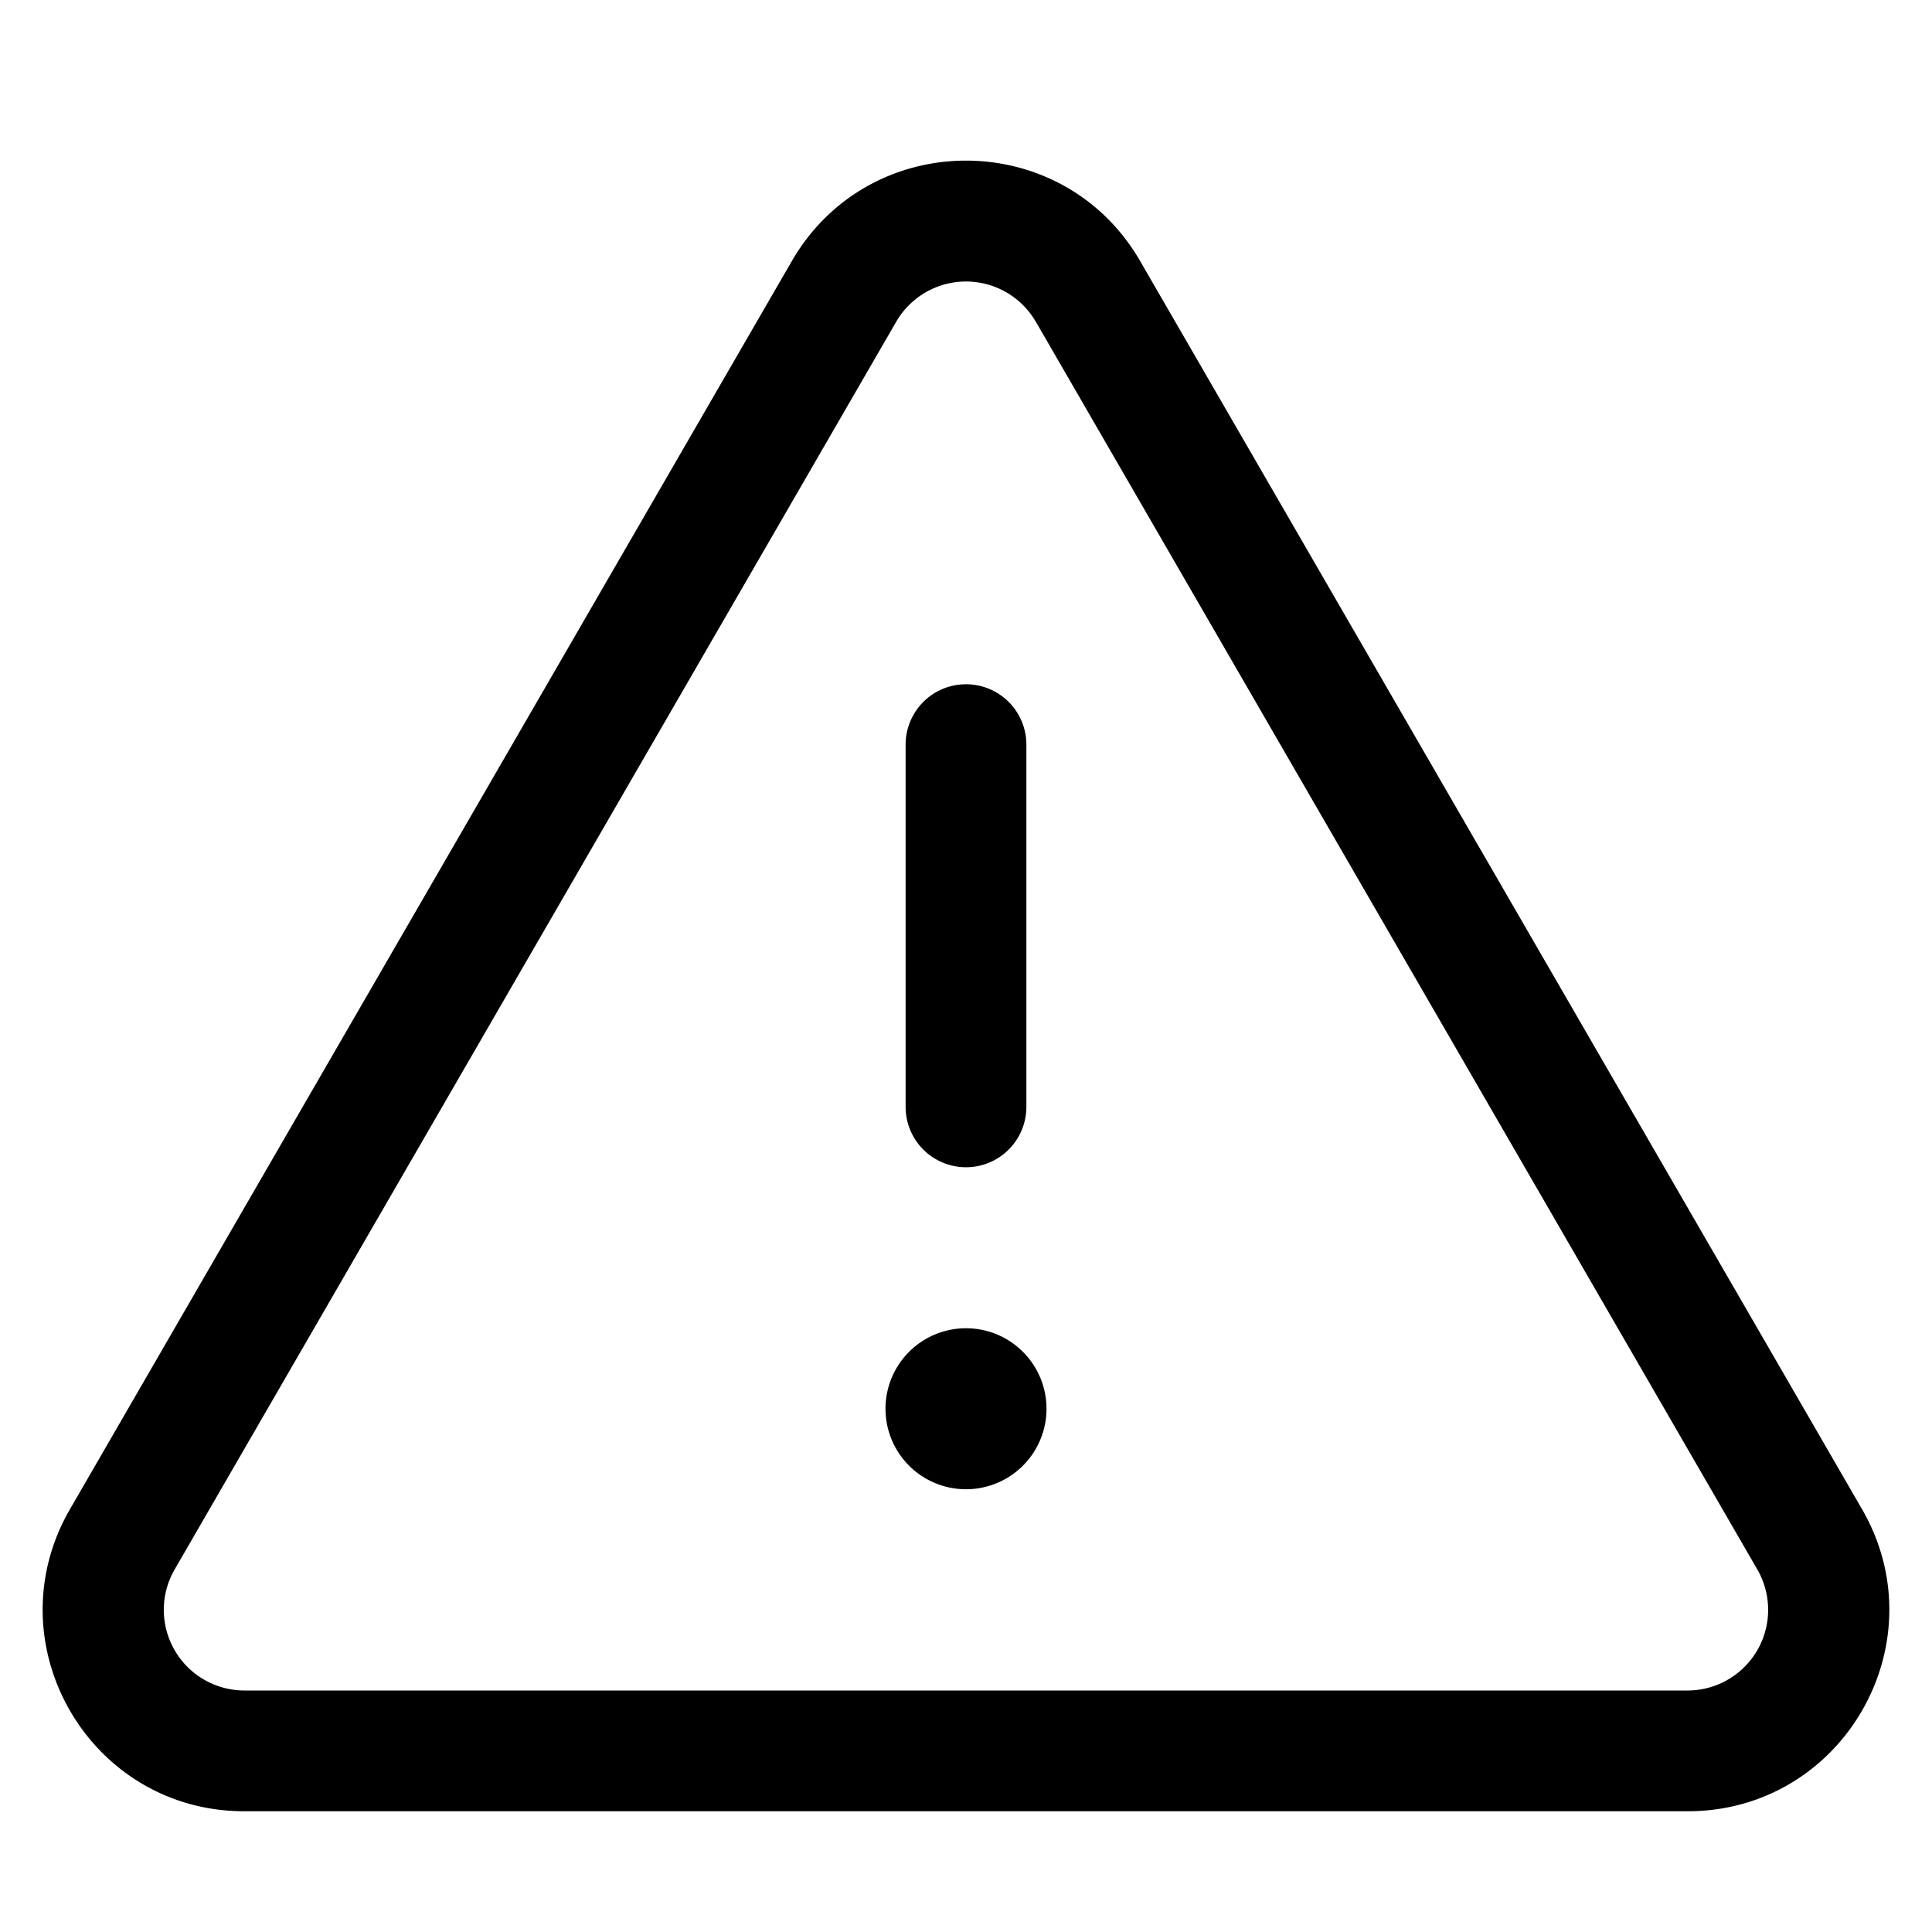
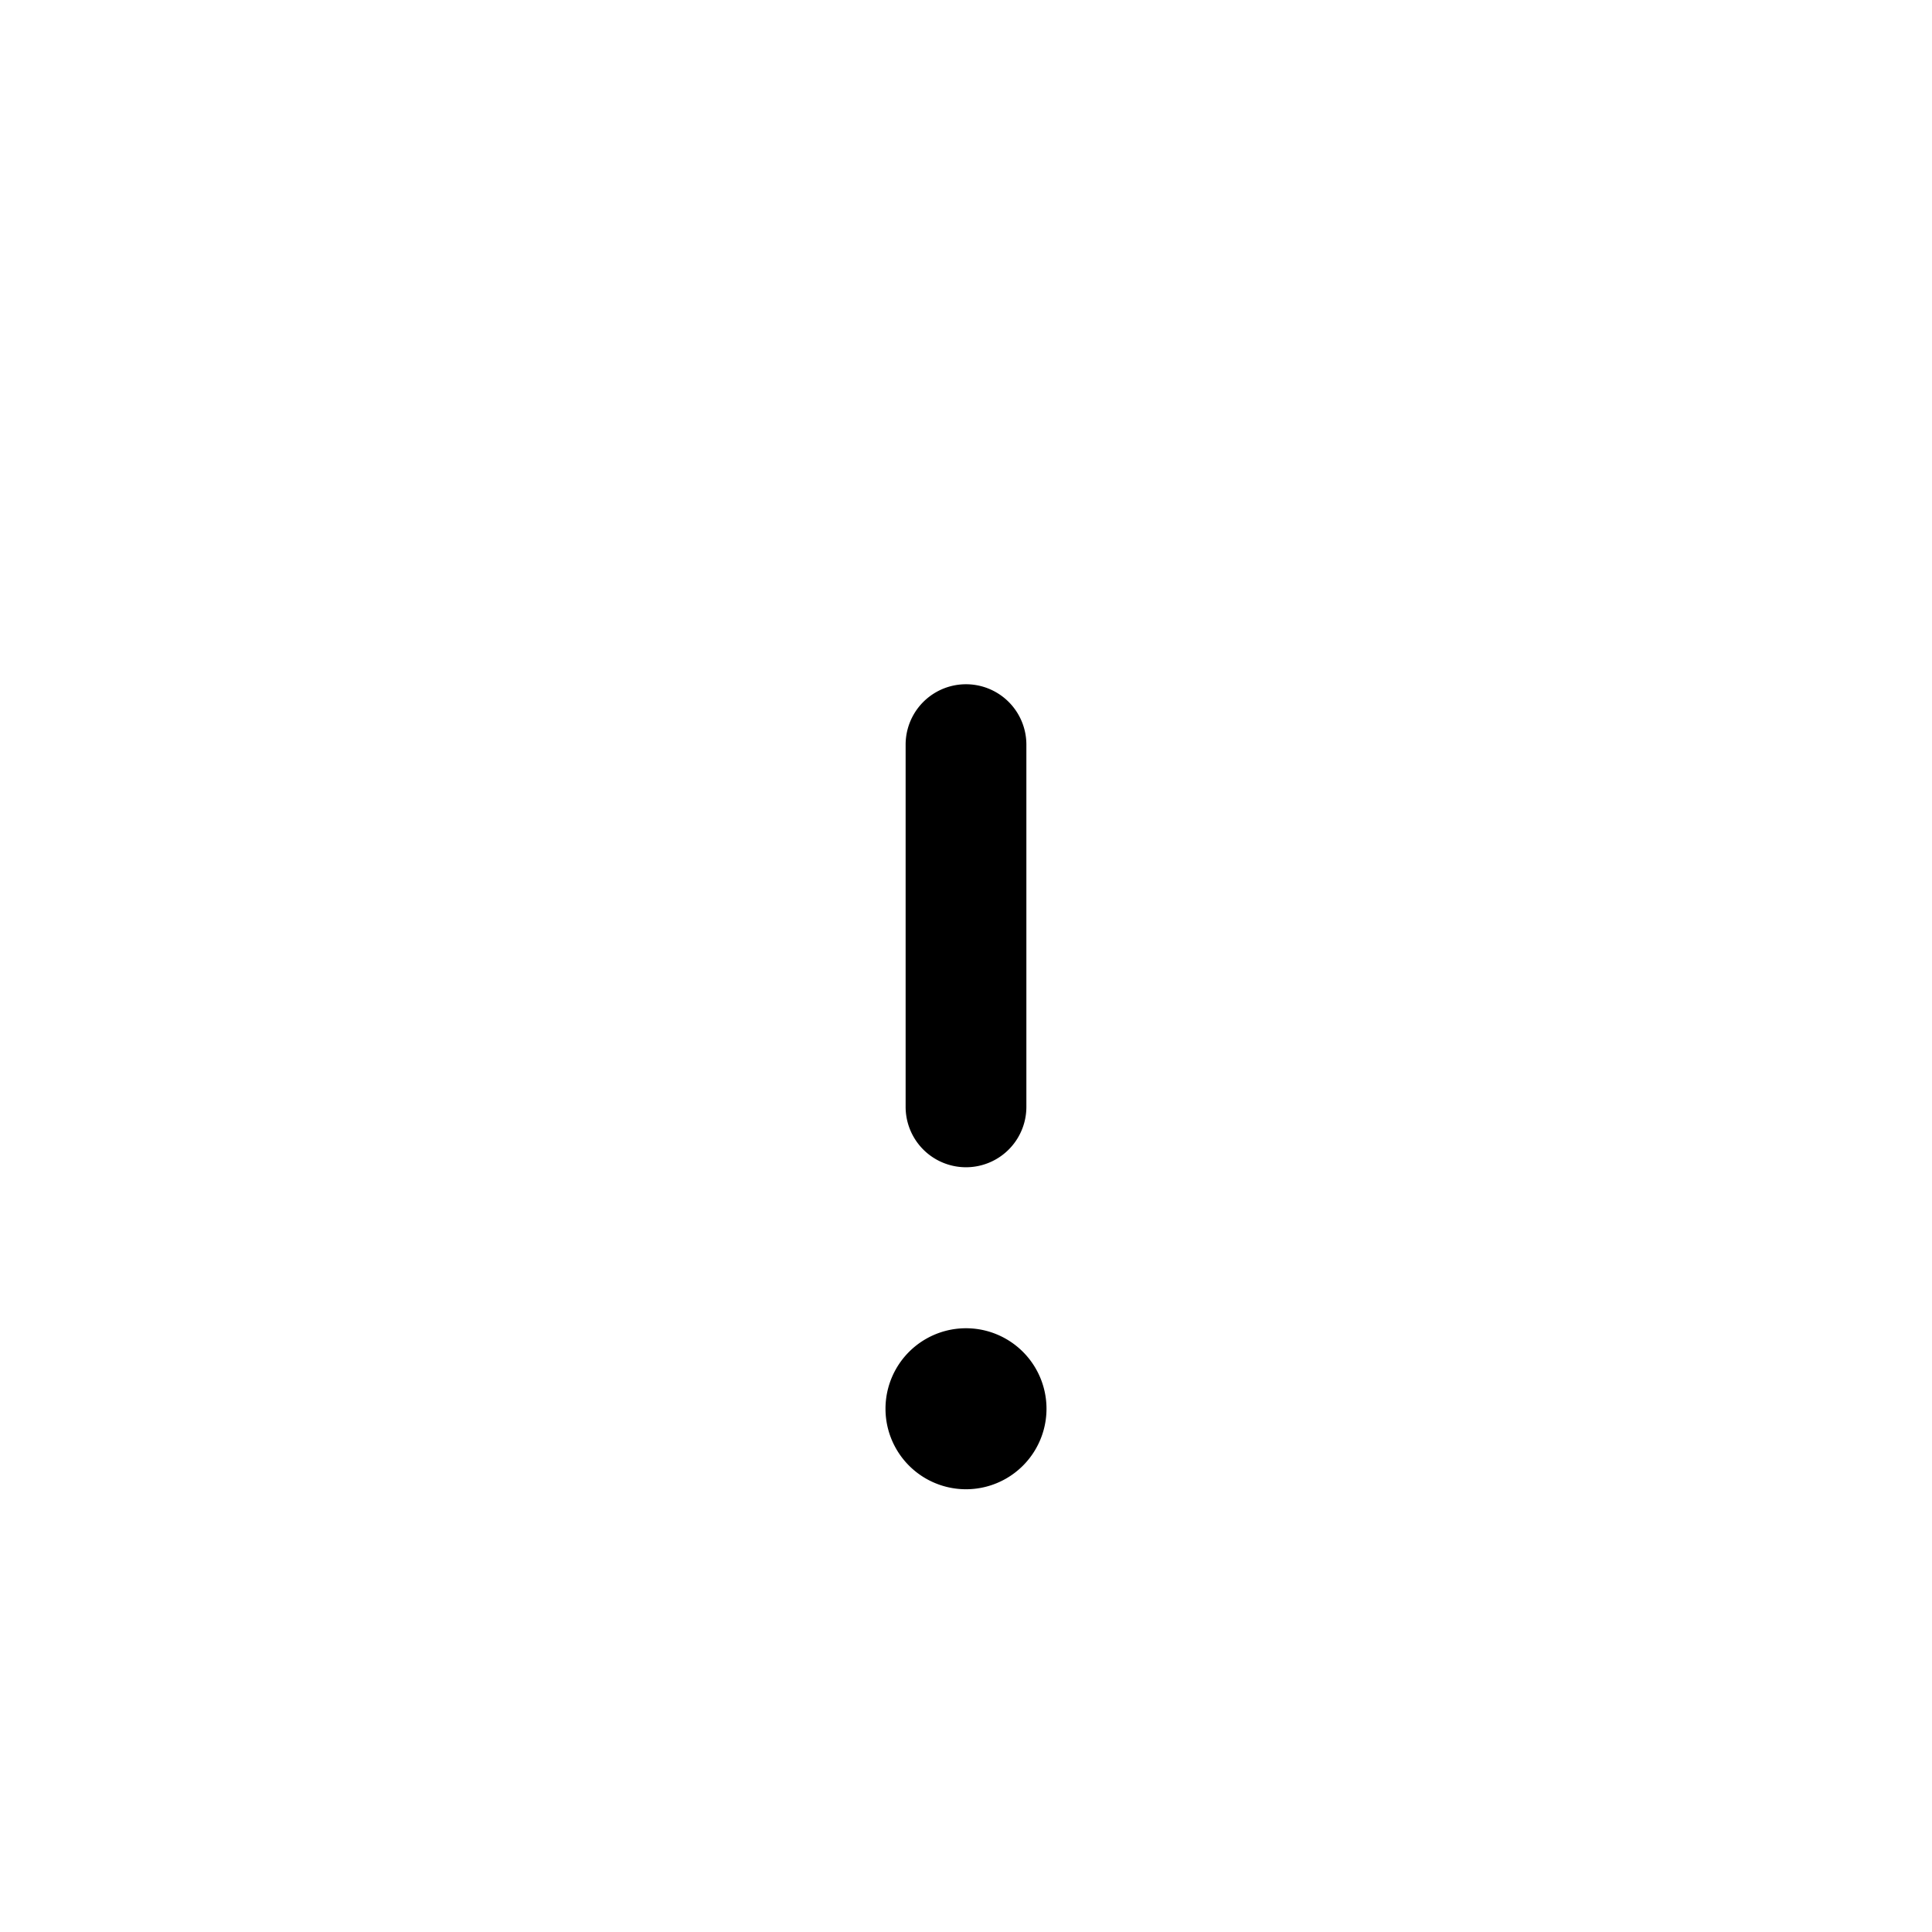
<svg xmlns="http://www.w3.org/2000/svg" viewBox="0 0 24 24">
  <path d="M13 17.5a1 1 0 1 1-2 0 1 1 0 0 1 2 0m-.25-8.25a.75.75 0 0 0-1.5 0v4.5a.75.75 0 0 0 1.5 0z" />
-   <path d="M9.836 3.244c.963-1.665 3.365-1.665 4.328 0l8.967 15.504c.963 1.667-.24 3.752-2.165 3.752H3.034c-1.926 0-3.128-2.085-2.165-3.752Zm3.03.751a1.002 1.002 0 0 0-1.732 0L2.168 19.499A1.002 1.002 0 0 0 3.034 21h17.932a1.002 1.002 0 0 0 .866-1.5L12.866 3.994Z" />
</svg>